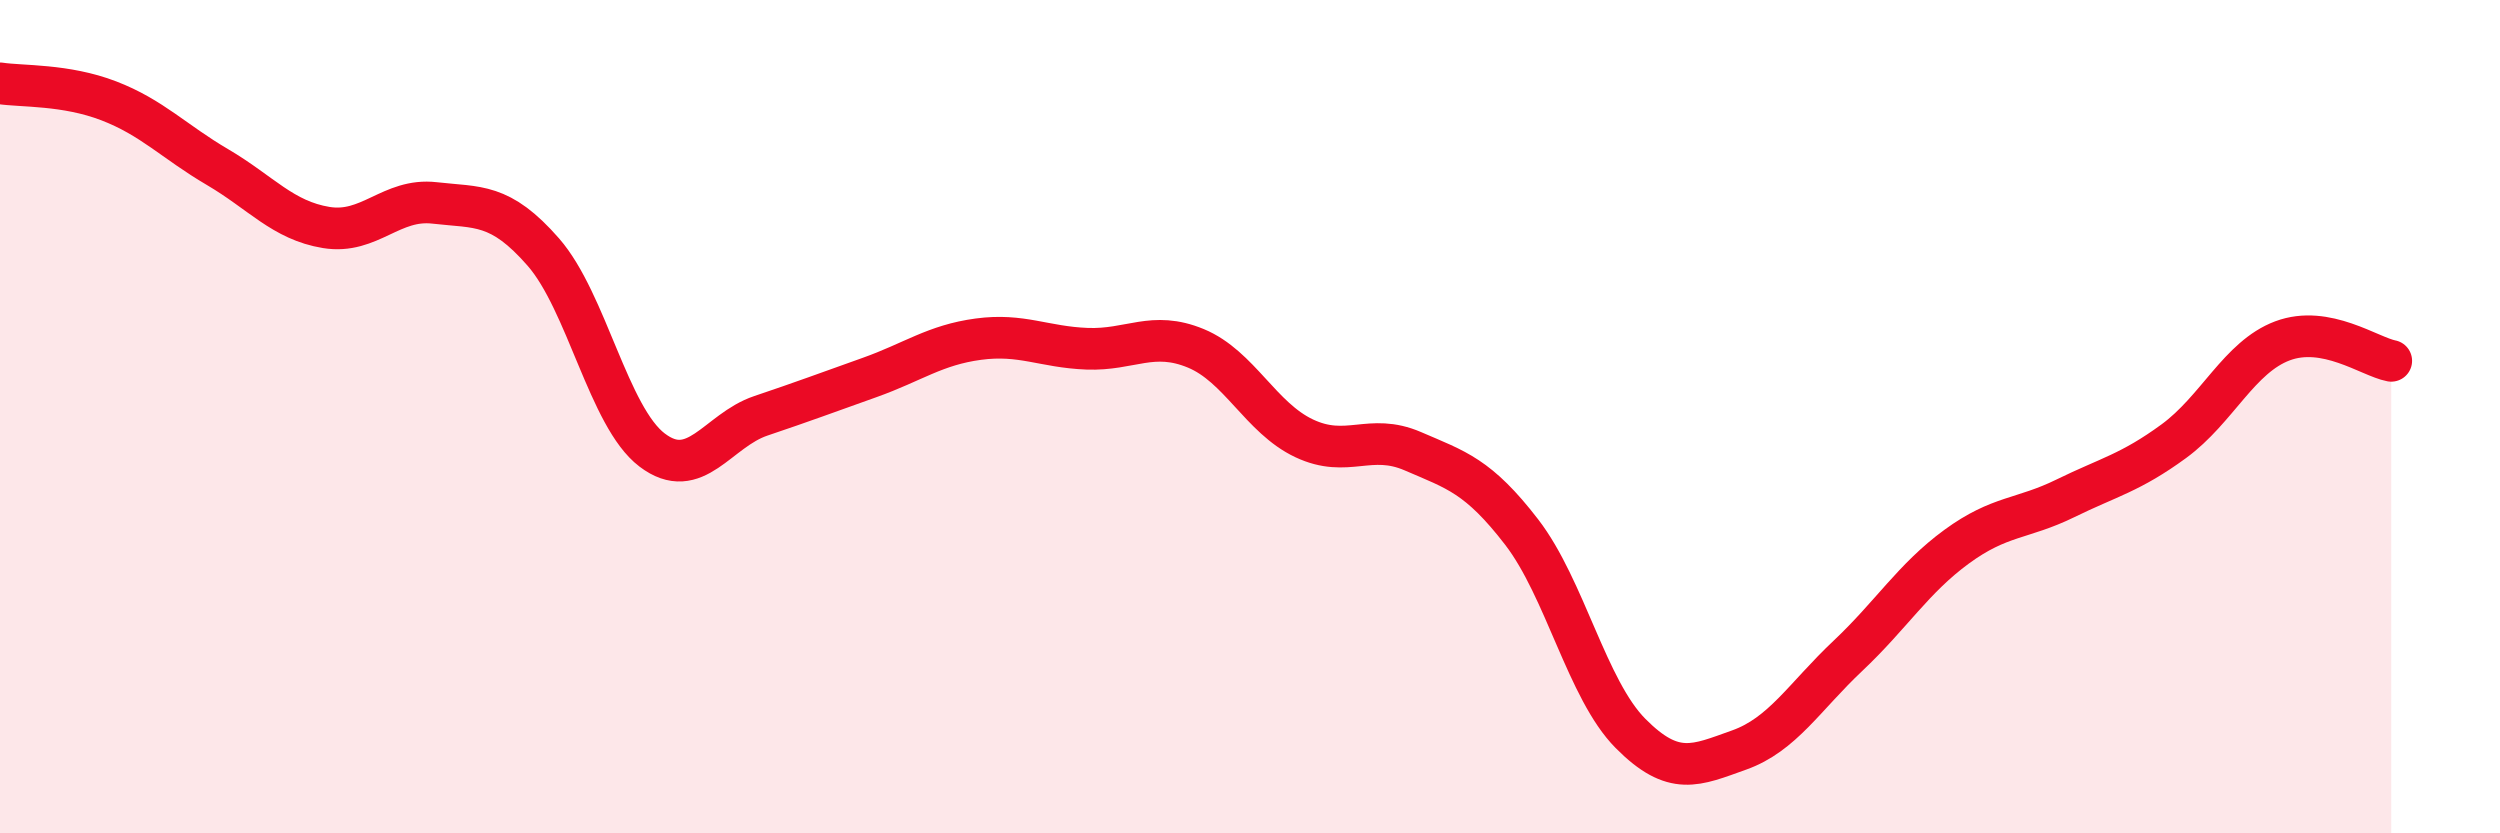
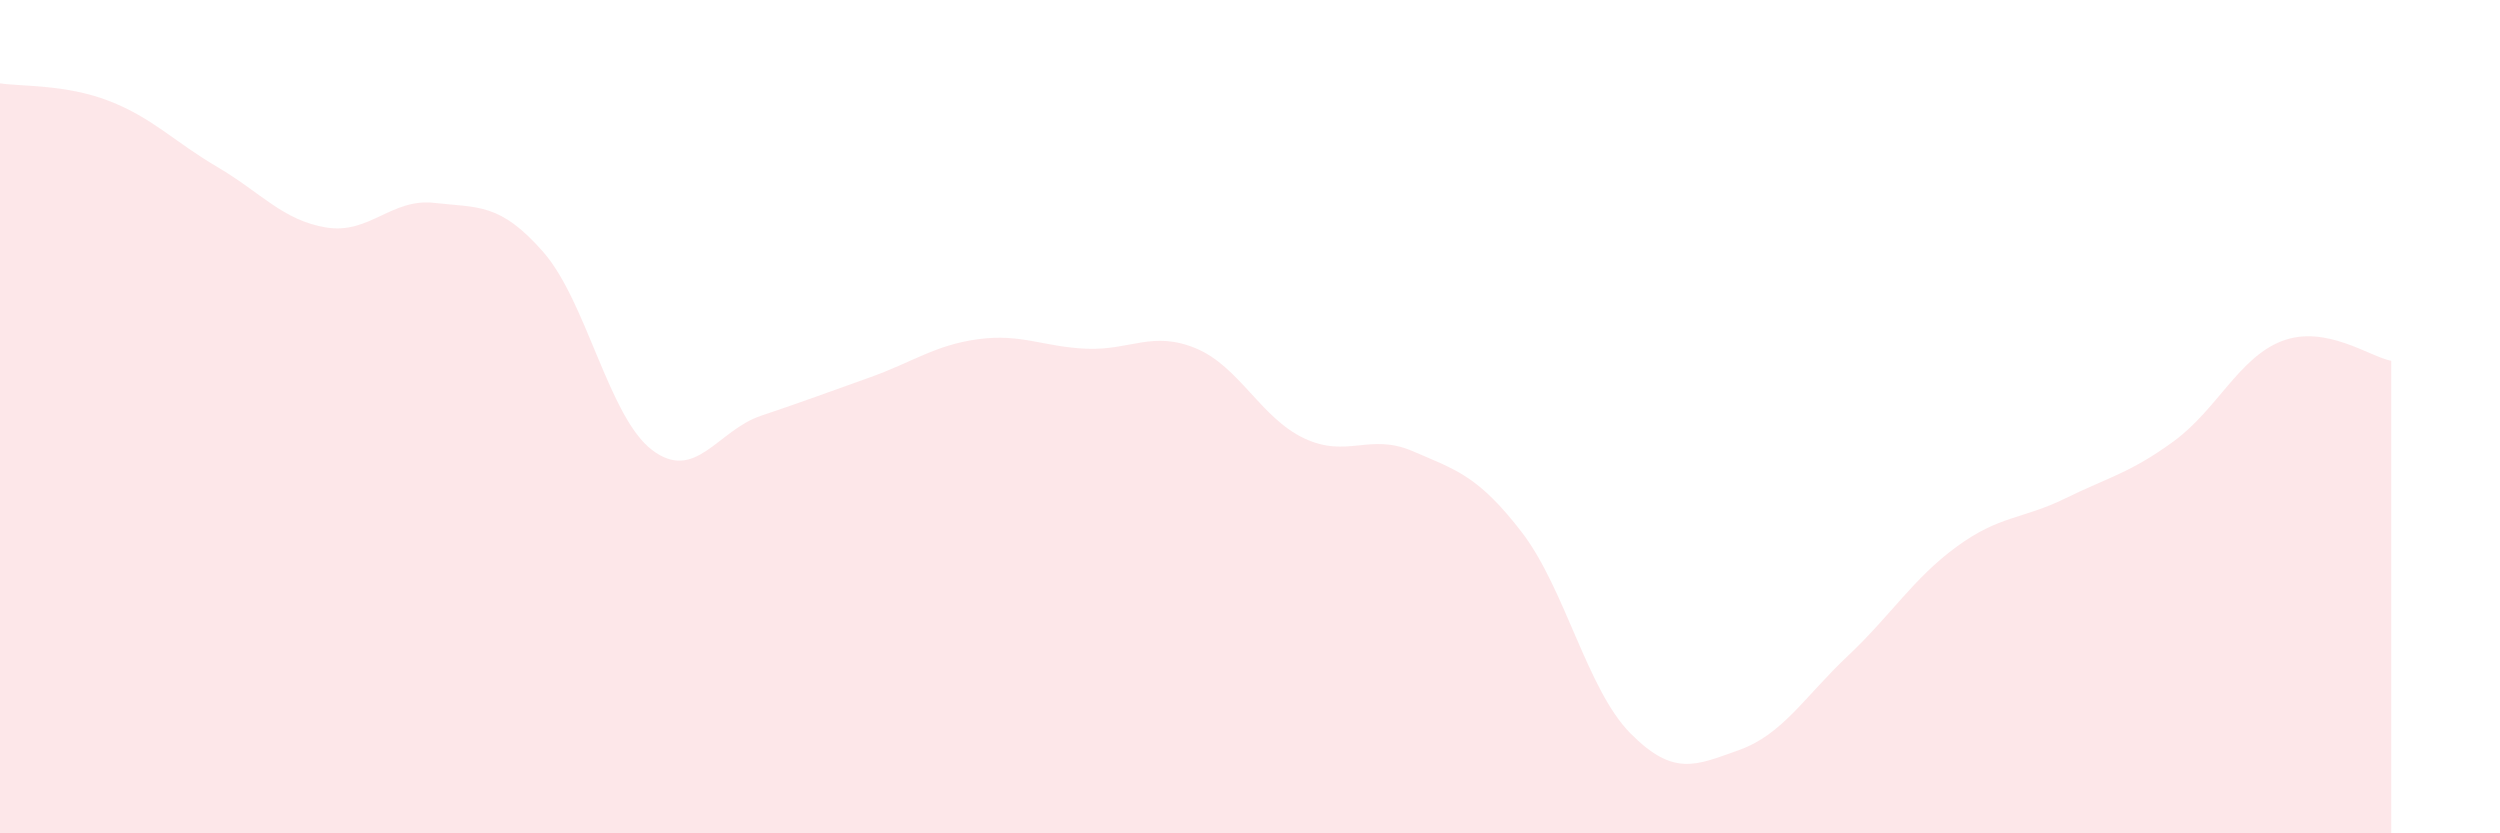
<svg xmlns="http://www.w3.org/2000/svg" width="60" height="20" viewBox="0 0 60 20">
  <path d="M 0,2 C 0.52,2.08 1.57,2.02 2.61,2.42 C 3.65,2.82 4.18,3.4 5.22,4.01 C 6.26,4.62 6.79,5.29 7.83,5.46 C 8.87,5.63 9.39,4.75 10.43,4.87 C 11.47,4.99 12,4.86 13.04,6.05 C 14.08,7.24 14.61,10.01 15.65,10.8 C 16.69,11.59 17.22,10.33 18.26,9.98 C 19.3,9.63 19.83,9.43 20.87,9.06 C 21.91,8.69 22.44,8.28 23.48,8.14 C 24.52,8 25.05,8.33 26.09,8.37 C 27.13,8.41 27.66,7.93 28.7,8.36 C 29.74,8.79 30.26,10.03 31.3,10.52 C 32.34,11.01 32.87,10.38 33.91,10.83 C 34.95,11.28 35.48,11.42 36.52,12.77 C 37.56,14.12 38.09,16.55 39.13,17.6 C 40.17,18.65 40.7,18.37 41.74,18 C 42.78,17.63 43.31,16.72 44.35,15.74 C 45.39,14.76 45.92,13.88 46.96,13.12 C 48,12.36 48.53,12.47 49.57,11.96 C 50.61,11.45 51.13,11.35 52.17,10.59 C 53.21,9.83 53.74,8.57 54.78,8.18 C 55.82,7.79 56.87,8.56 57.39,8.66L57.39 20L0 20Z" fill="#EB0A25" opacity="0.1" stroke-linecap="round" stroke-linejoin="round" />
-   <path d="M 0,2 C 0.52,2.08 1.57,2.02 2.61,2.42 C 3.65,2.82 4.18,3.4 5.22,4.01 C 6.26,4.62 6.79,5.29 7.83,5.46 C 8.87,5.63 9.39,4.75 10.43,4.87 C 11.47,4.99 12,4.86 13.04,6.05 C 14.08,7.24 14.61,10.01 15.65,10.8 C 16.69,11.59 17.22,10.33 18.26,9.98 C 19.3,9.63 19.83,9.43 20.87,9.06 C 21.91,8.69 22.44,8.28 23.48,8.14 C 24.52,8 25.05,8.33 26.09,8.37 C 27.13,8.41 27.66,7.93 28.7,8.36 C 29.74,8.79 30.26,10.03 31.3,10.52 C 32.34,11.01 32.87,10.38 33.91,10.83 C 34.95,11.28 35.48,11.42 36.52,12.77 C 37.56,14.12 38.09,16.55 39.13,17.6 C 40.17,18.65 40.7,18.37 41.74,18 C 42.78,17.63 43.31,16.72 44.35,15.74 C 45.39,14.76 45.92,13.88 46.96,13.12 C 48,12.36 48.53,12.47 49.57,11.96 C 50.61,11.45 51.13,11.35 52.17,10.59 C 53.21,9.83 53.74,8.57 54.78,8.18 C 55.82,7.79 56.87,8.56 57.39,8.66" stroke="#EB0A25" stroke-width="1" fill="none" stroke-linecap="round" stroke-linejoin="round" />
</svg>